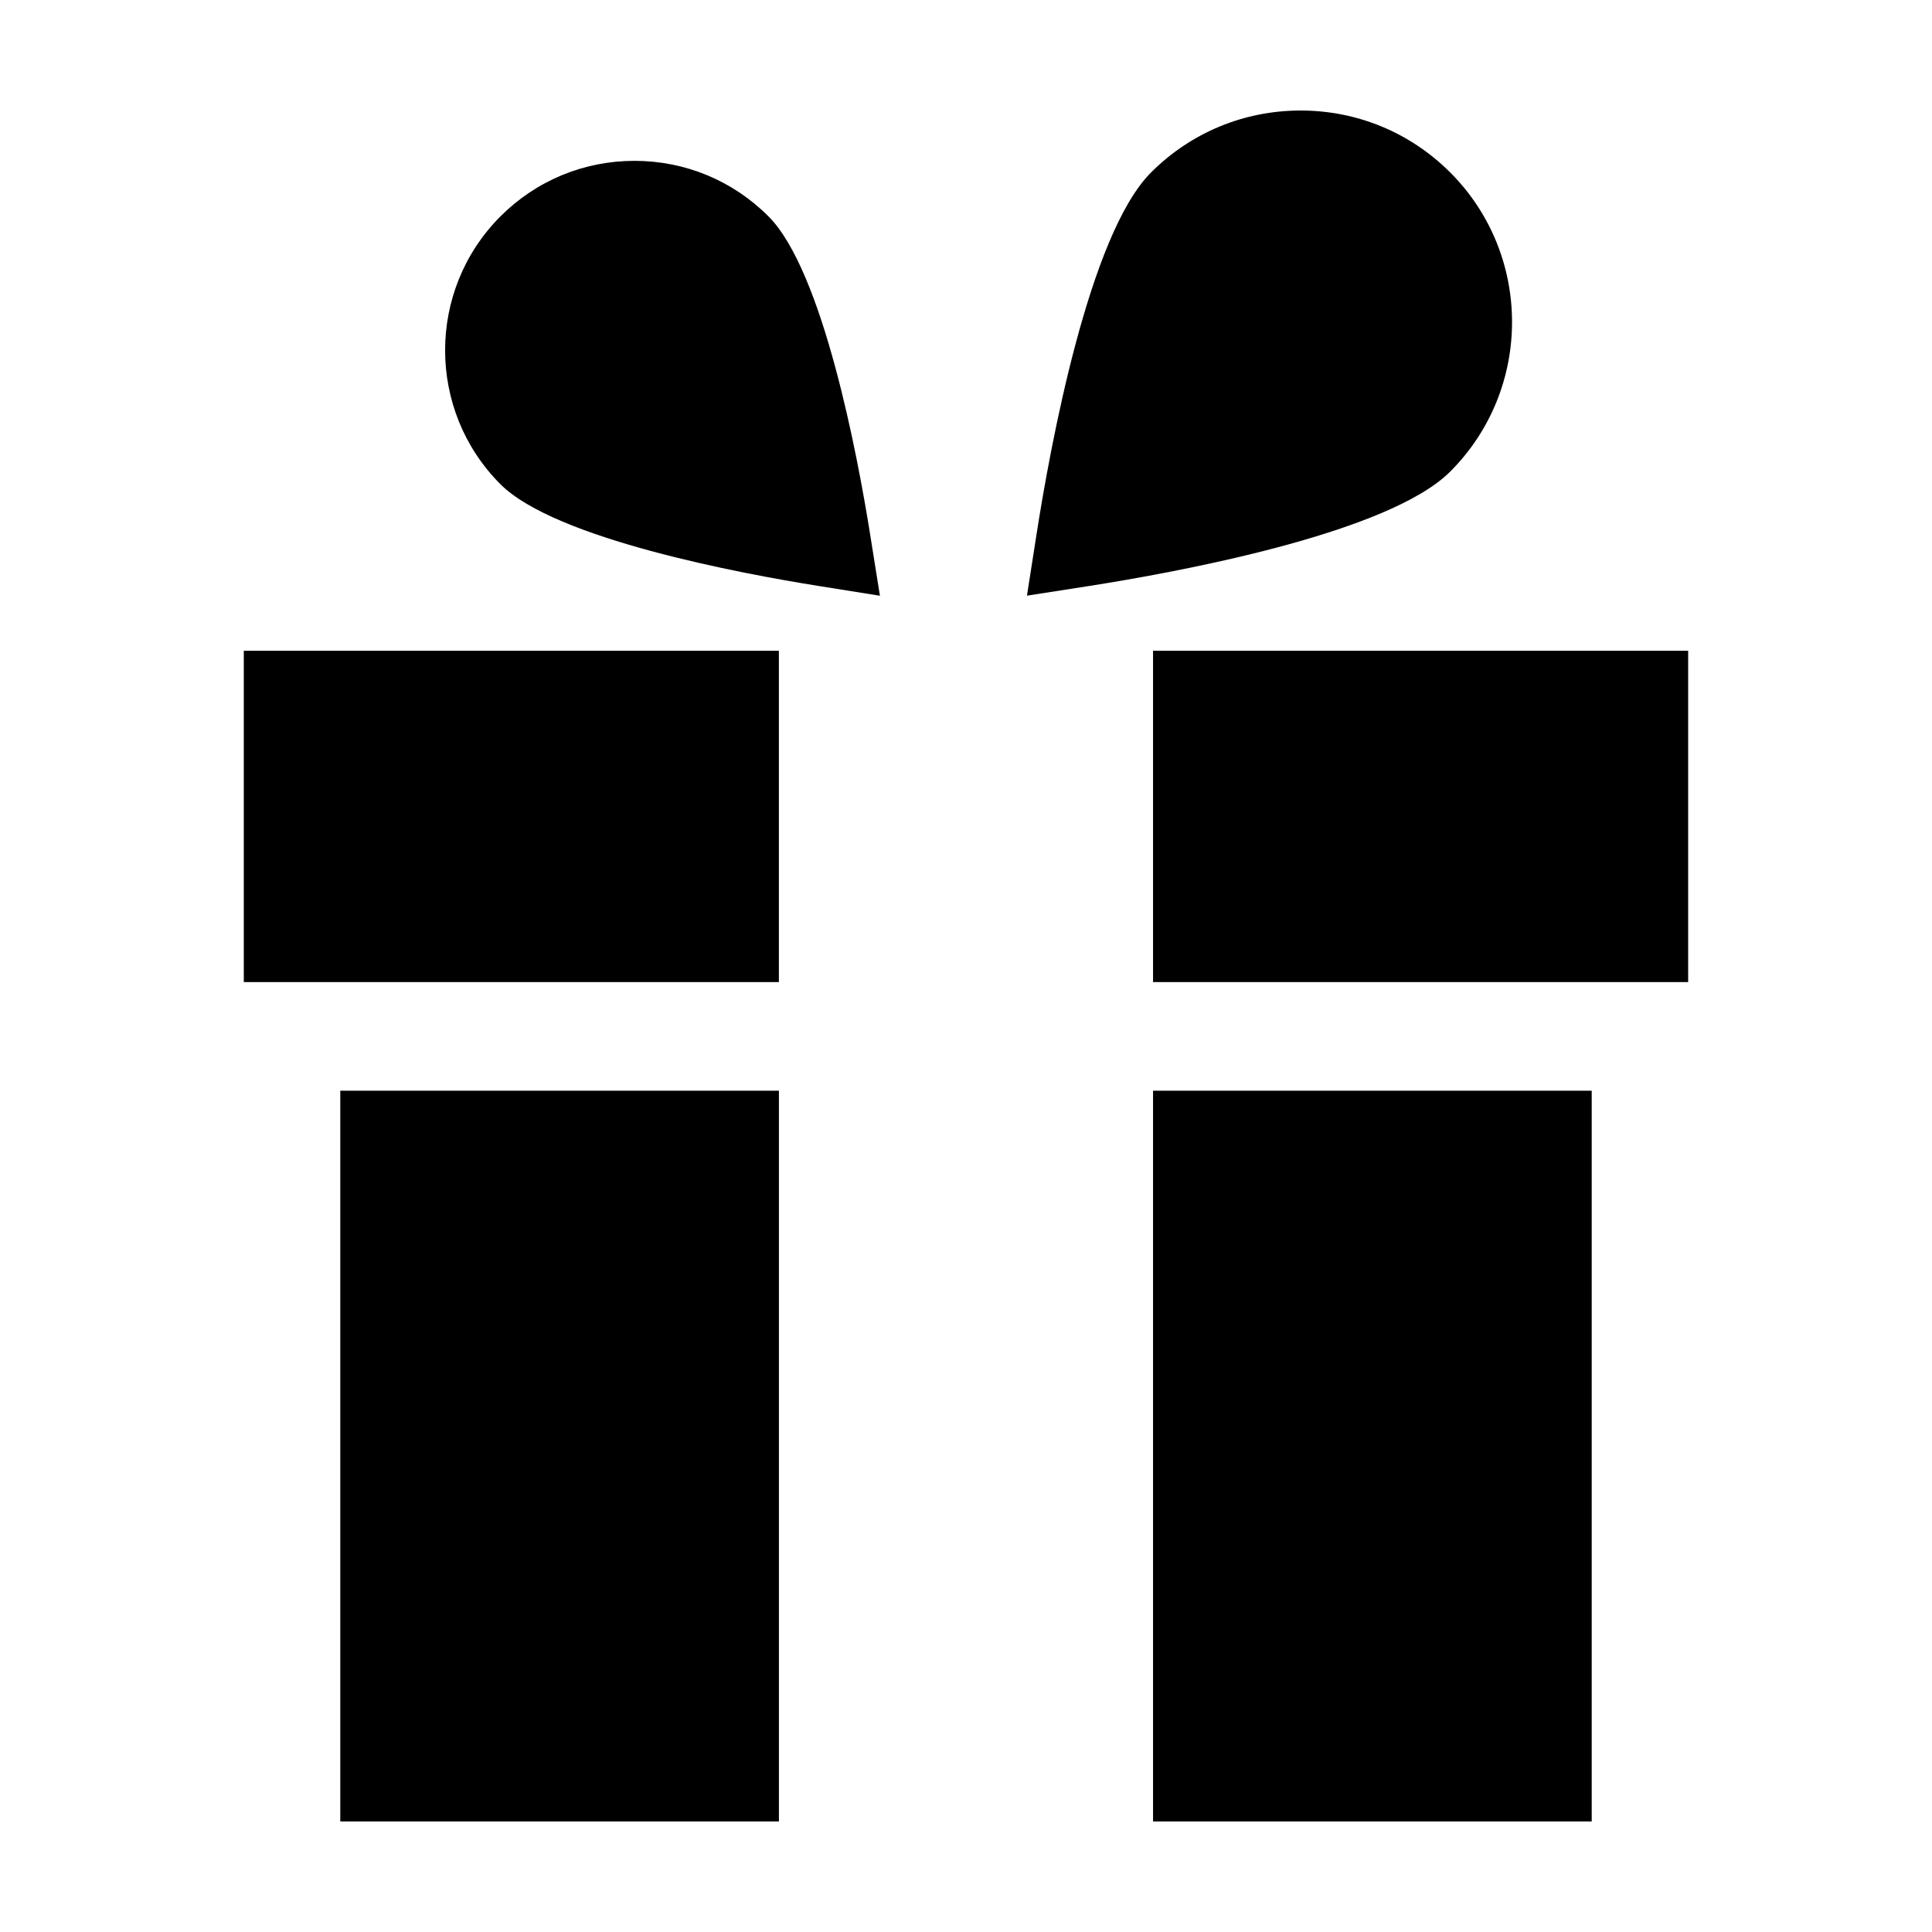
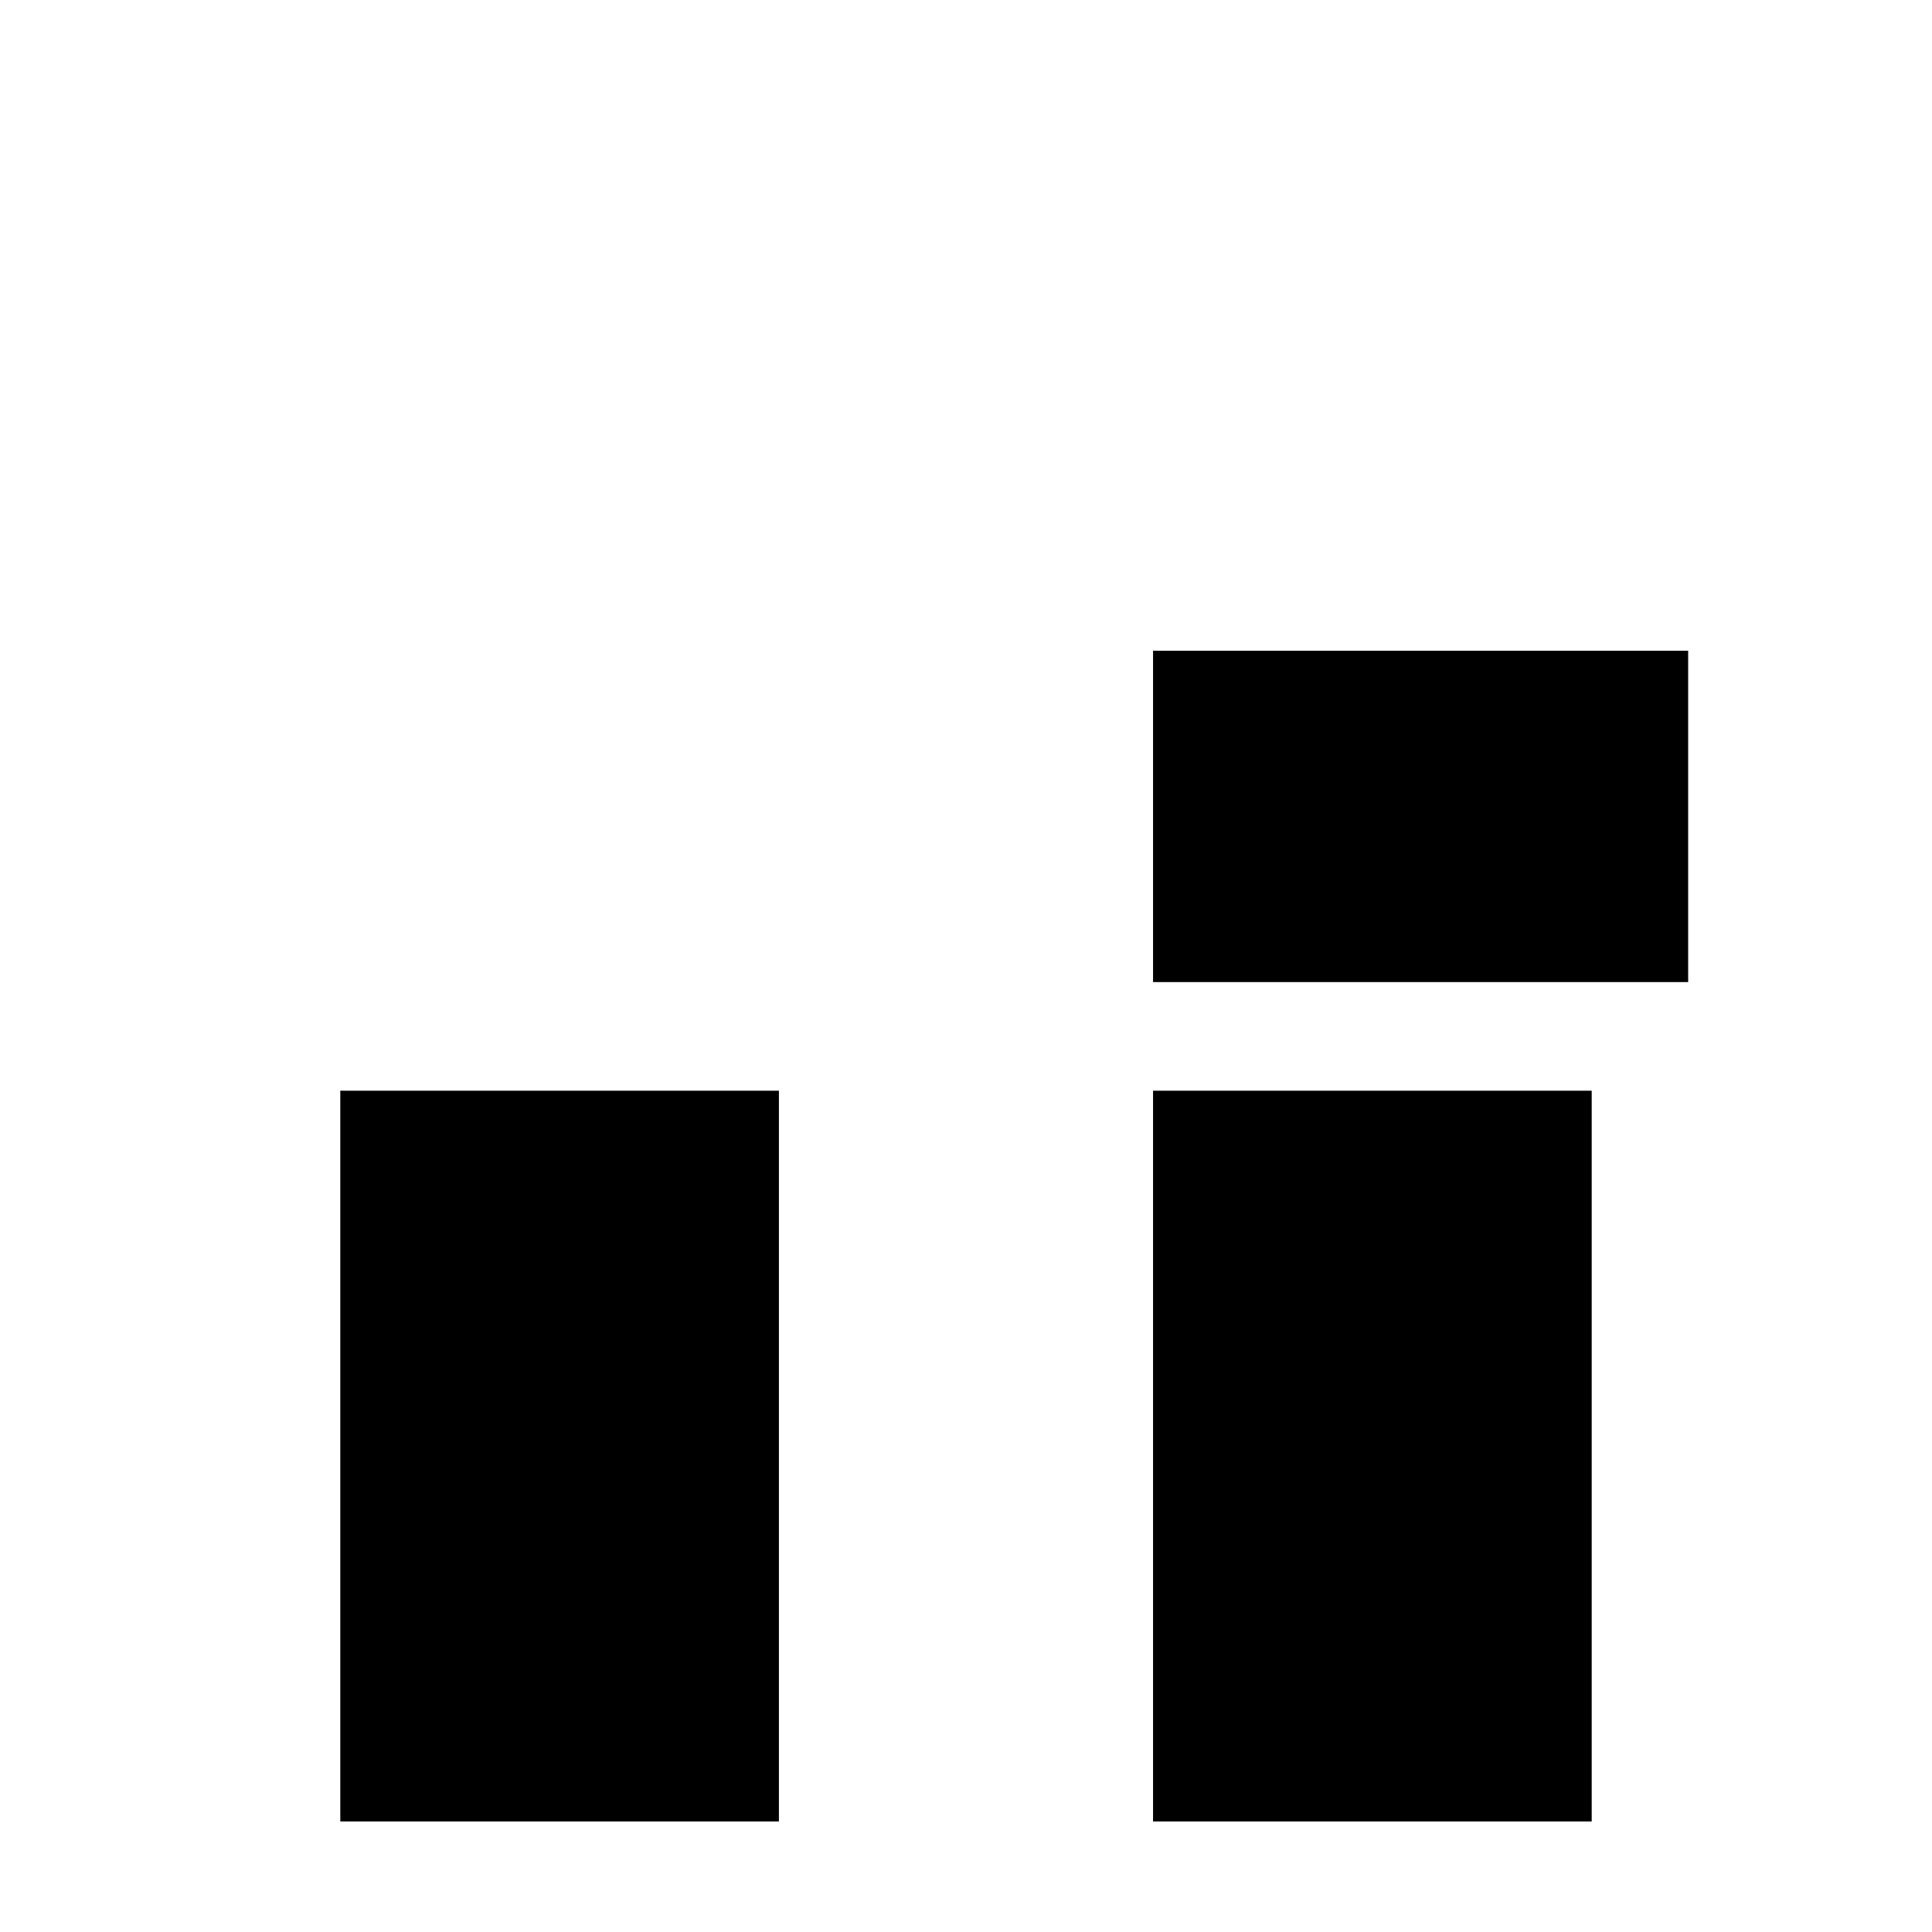
<svg xmlns="http://www.w3.org/2000/svg" fill="#000000" width="800px" height="800px" version="1.1" viewBox="144 144 512 512">
  <g>
-     <path d="m208.61 316.46h141.8v87.801h-141.8z" />
    <path d="m234.18 433.05h116.24v193.66h-116.24z" />
-     <path d="m360.84 299.27 16.348 2.609-2.609-16.348c-3.269-20.488-12.438-69.707-26.93-84.195-9.477-9.488-22.094-14.711-35.508-14.711-13.418 0-26.027 5.223-35.508 14.707-19.566 19.578-19.566 51.434 0.004 71.012 14.508 14.488 63.719 23.66 84.203 26.926z" />
    <path d="m449.57 316.46h141.81v87.801h-141.81z" />
-     <path d="m528.32 268.98c21.852-21.859 21.844-57.426 0-79.281-10.59-10.582-24.668-16.41-39.641-16.41-14.973 0-29.051 5.828-39.641 16.414-16.449 16.445-26.707 72.555-30.348 95.91l-2.535 16.242 16.242-2.527c23.363-3.656 79.473-13.902 95.922-30.348z" />
-     <path d="m449.57 433.05h116.25v193.66h-116.25z" />
+     <path d="m449.57 433.05h116.25v193.66h-116.25" />
  </g>
</svg>